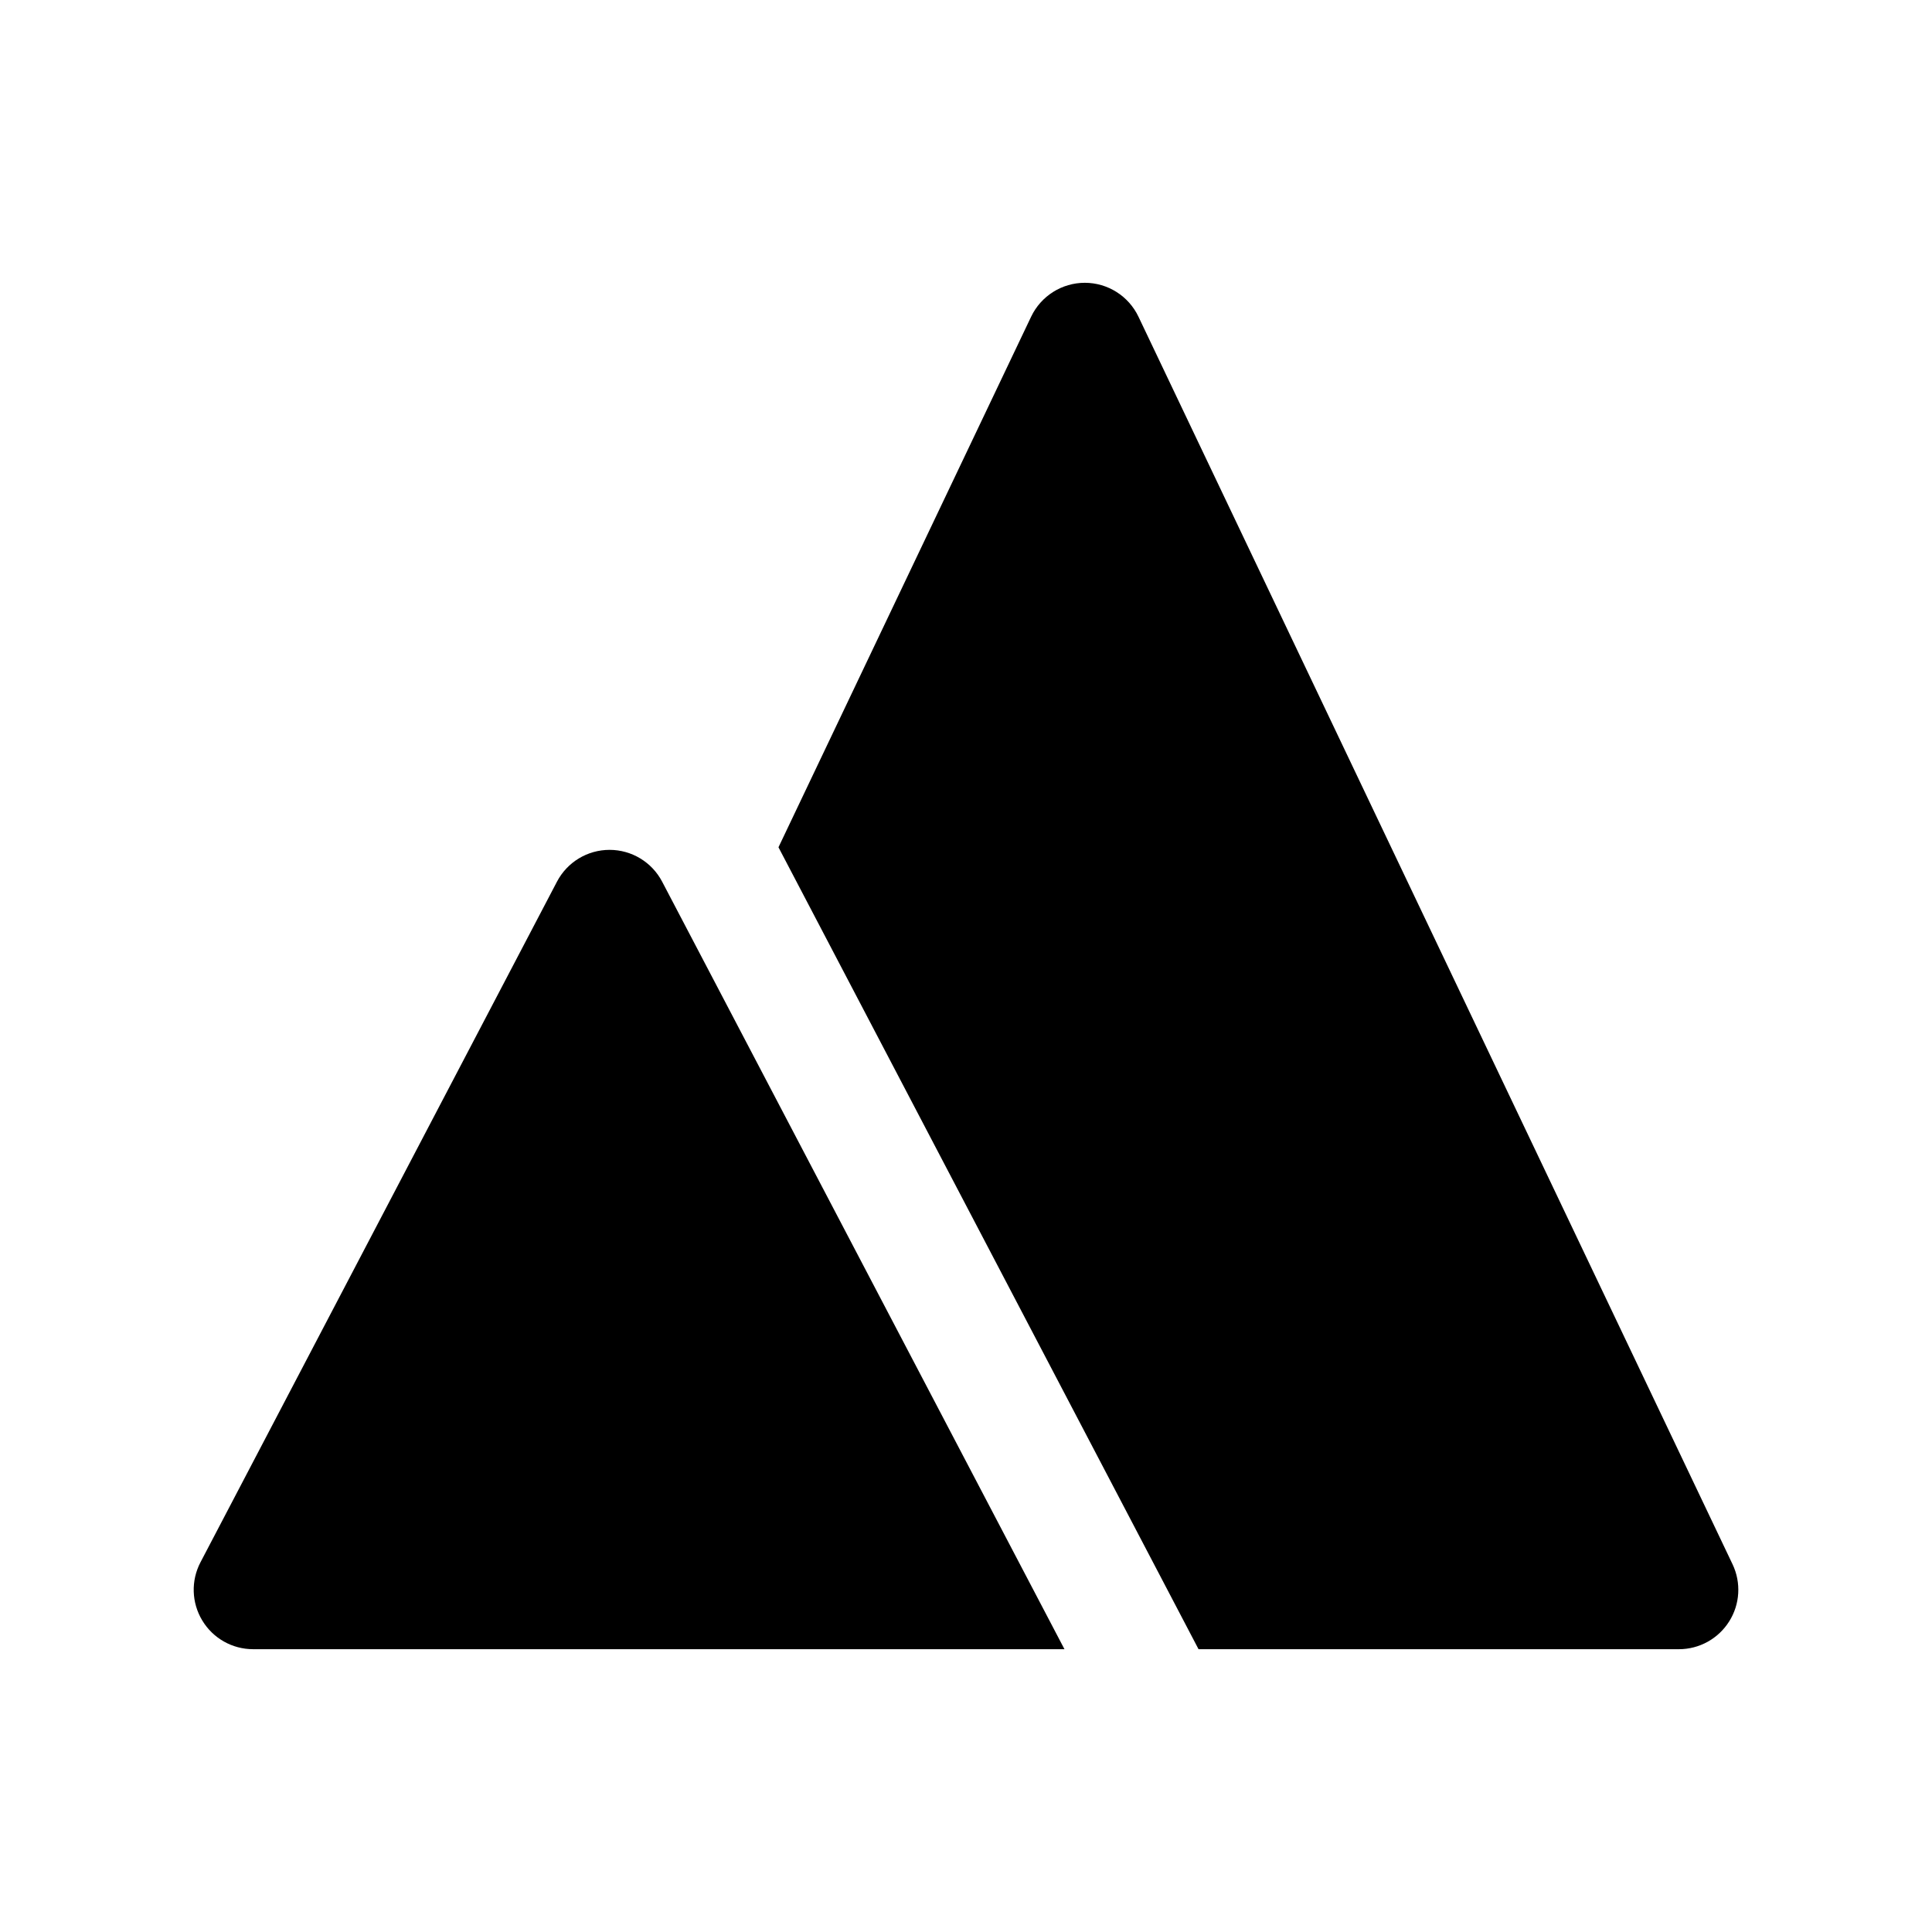
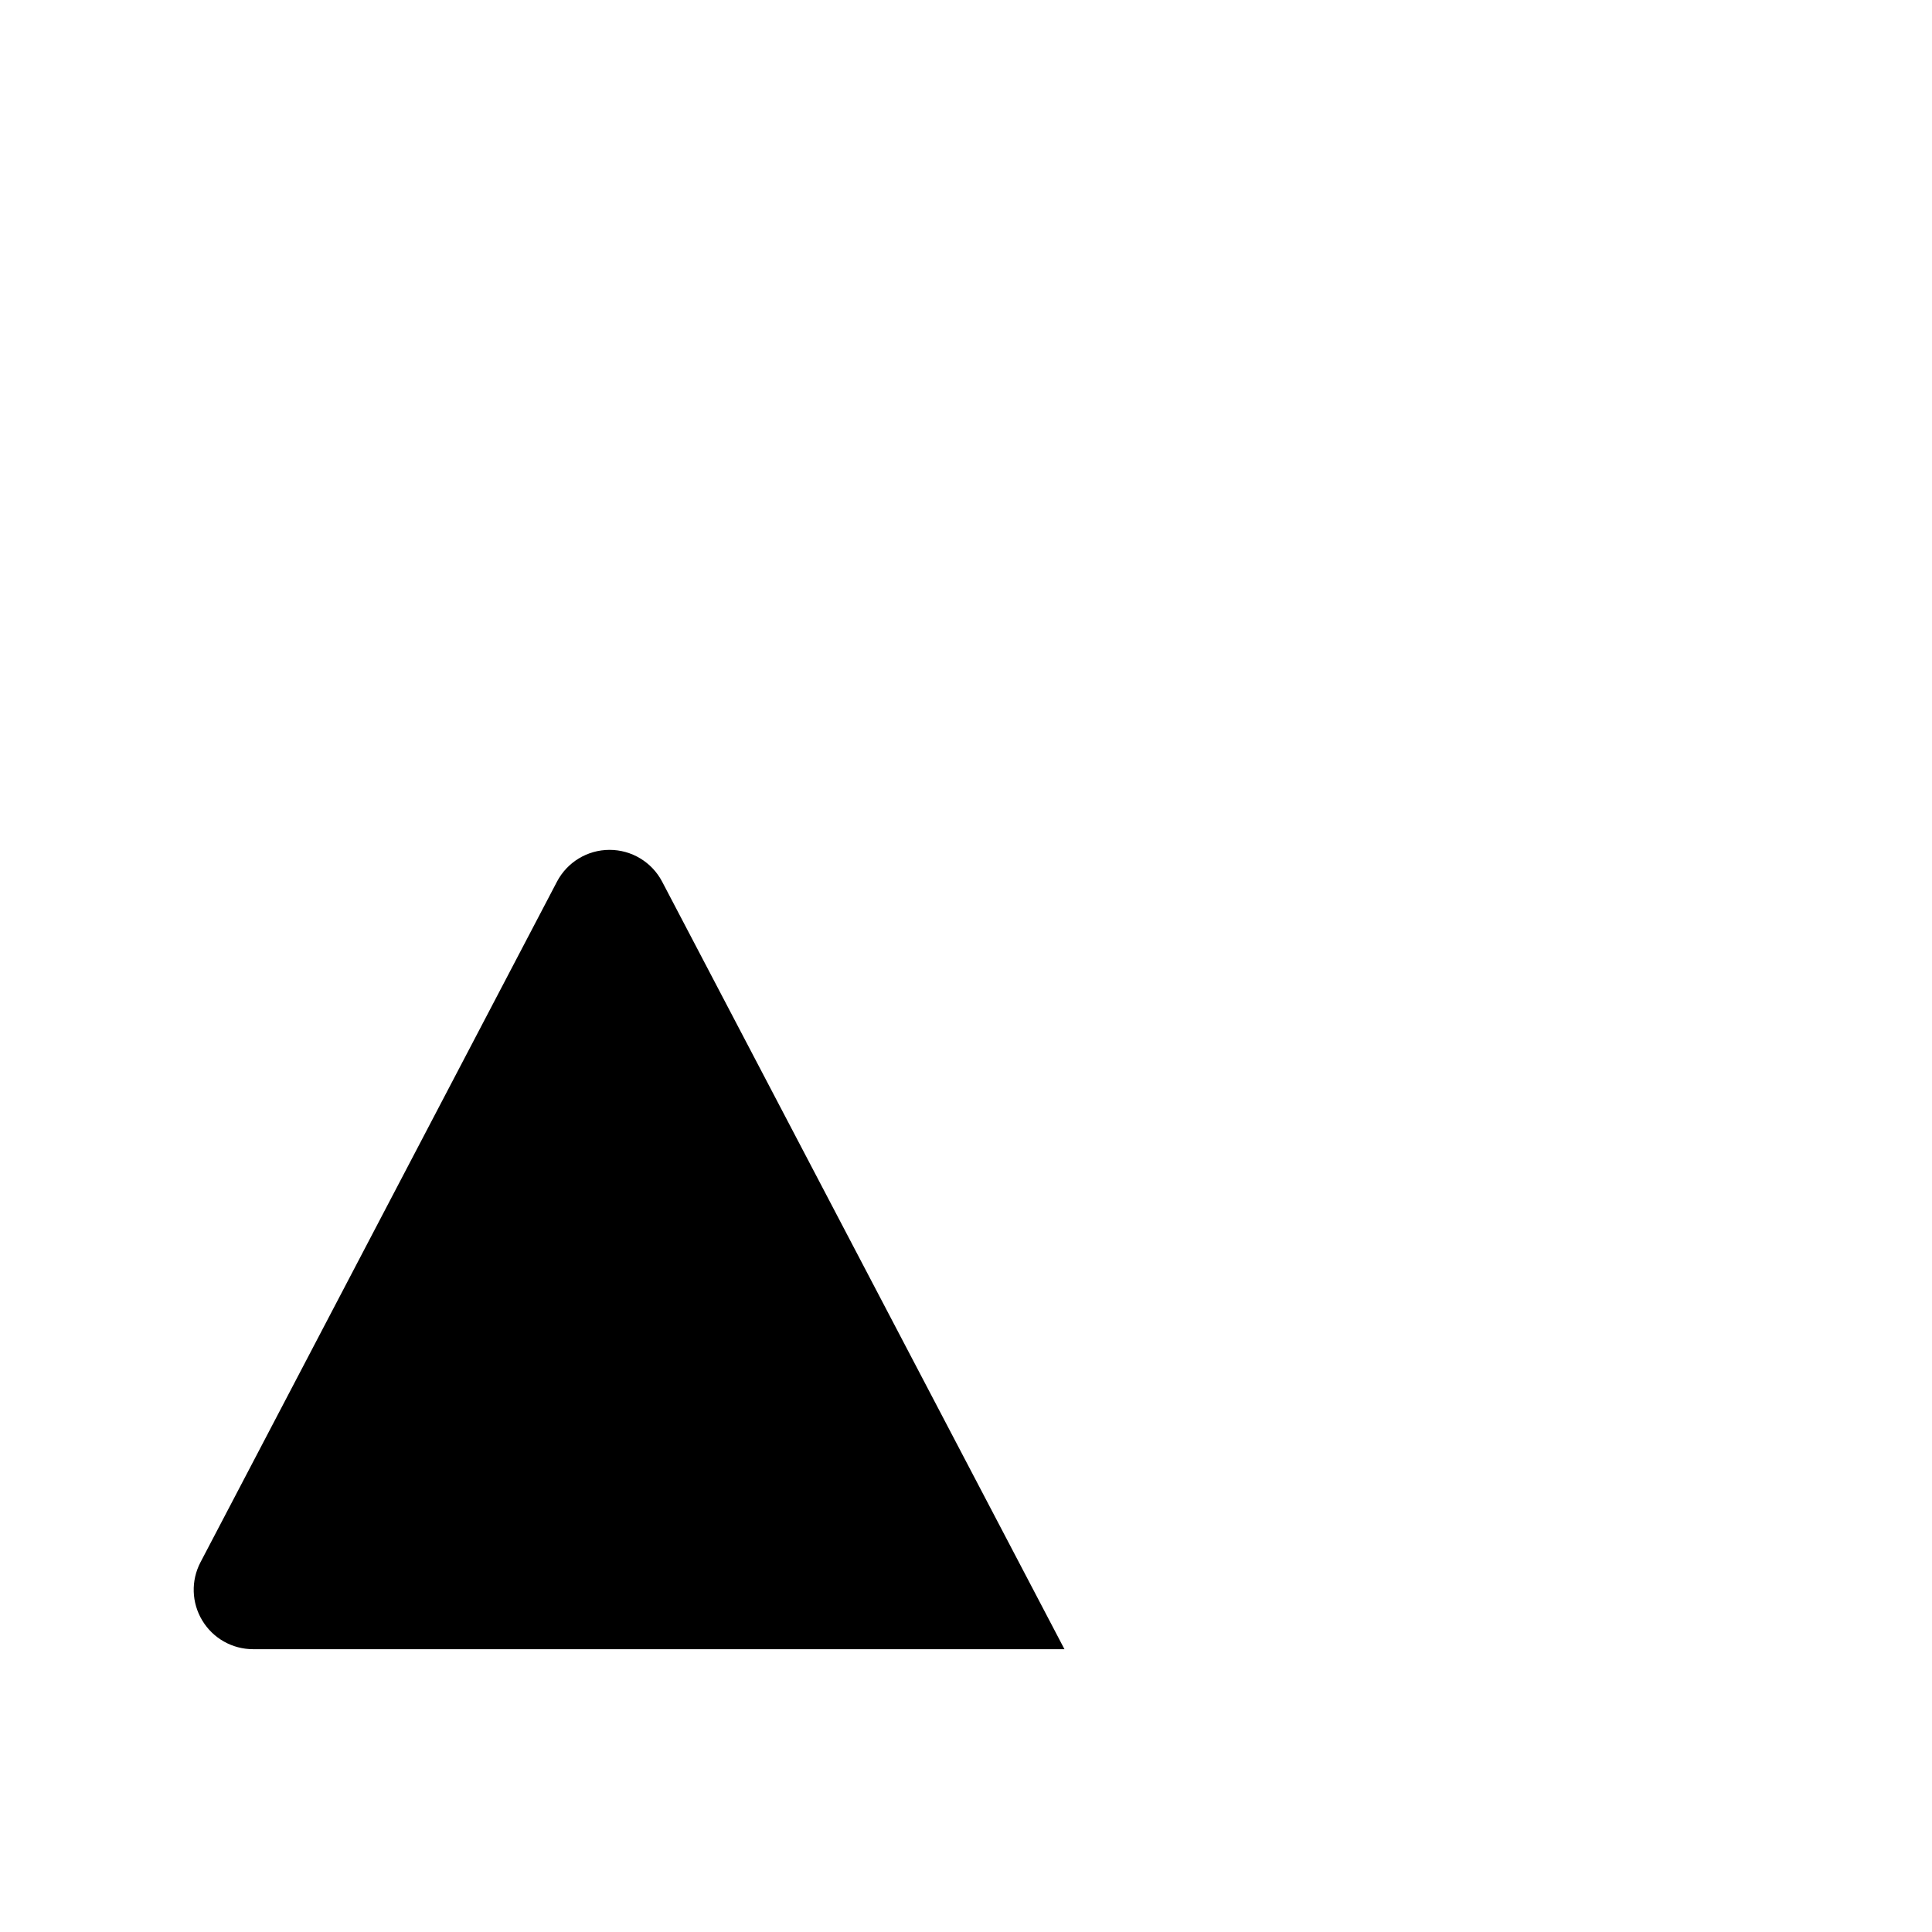
<svg xmlns="http://www.w3.org/2000/svg" fill="#000000" width="800px" height="800px" version="1.1" viewBox="144 144 512 512">
  <g>
    <path d="m319.48 377.66c-2.715-5.188-8.086-8.438-13.941-8.438-5.856 0-11.227 3.25-13.941 8.438l-94.465 180.35c-2.559 4.879-2.379 10.738 0.48 15.453 2.856 4.719 7.949 7.59 13.461 7.59h215.02z" />
-     <path d="m603.14 558.54-157.44-330.62c-2.613-5.481-8.148-8.977-14.215-8.977-6.07 0-11.602 3.496-14.219 8.973l-66.961 140.62 111.32 212.52h127.3c5.406 0 10.422-2.769 13.312-7.344 2.891-4.566 3.227-10.289 0.906-15.168z" />
  </g>
</svg>